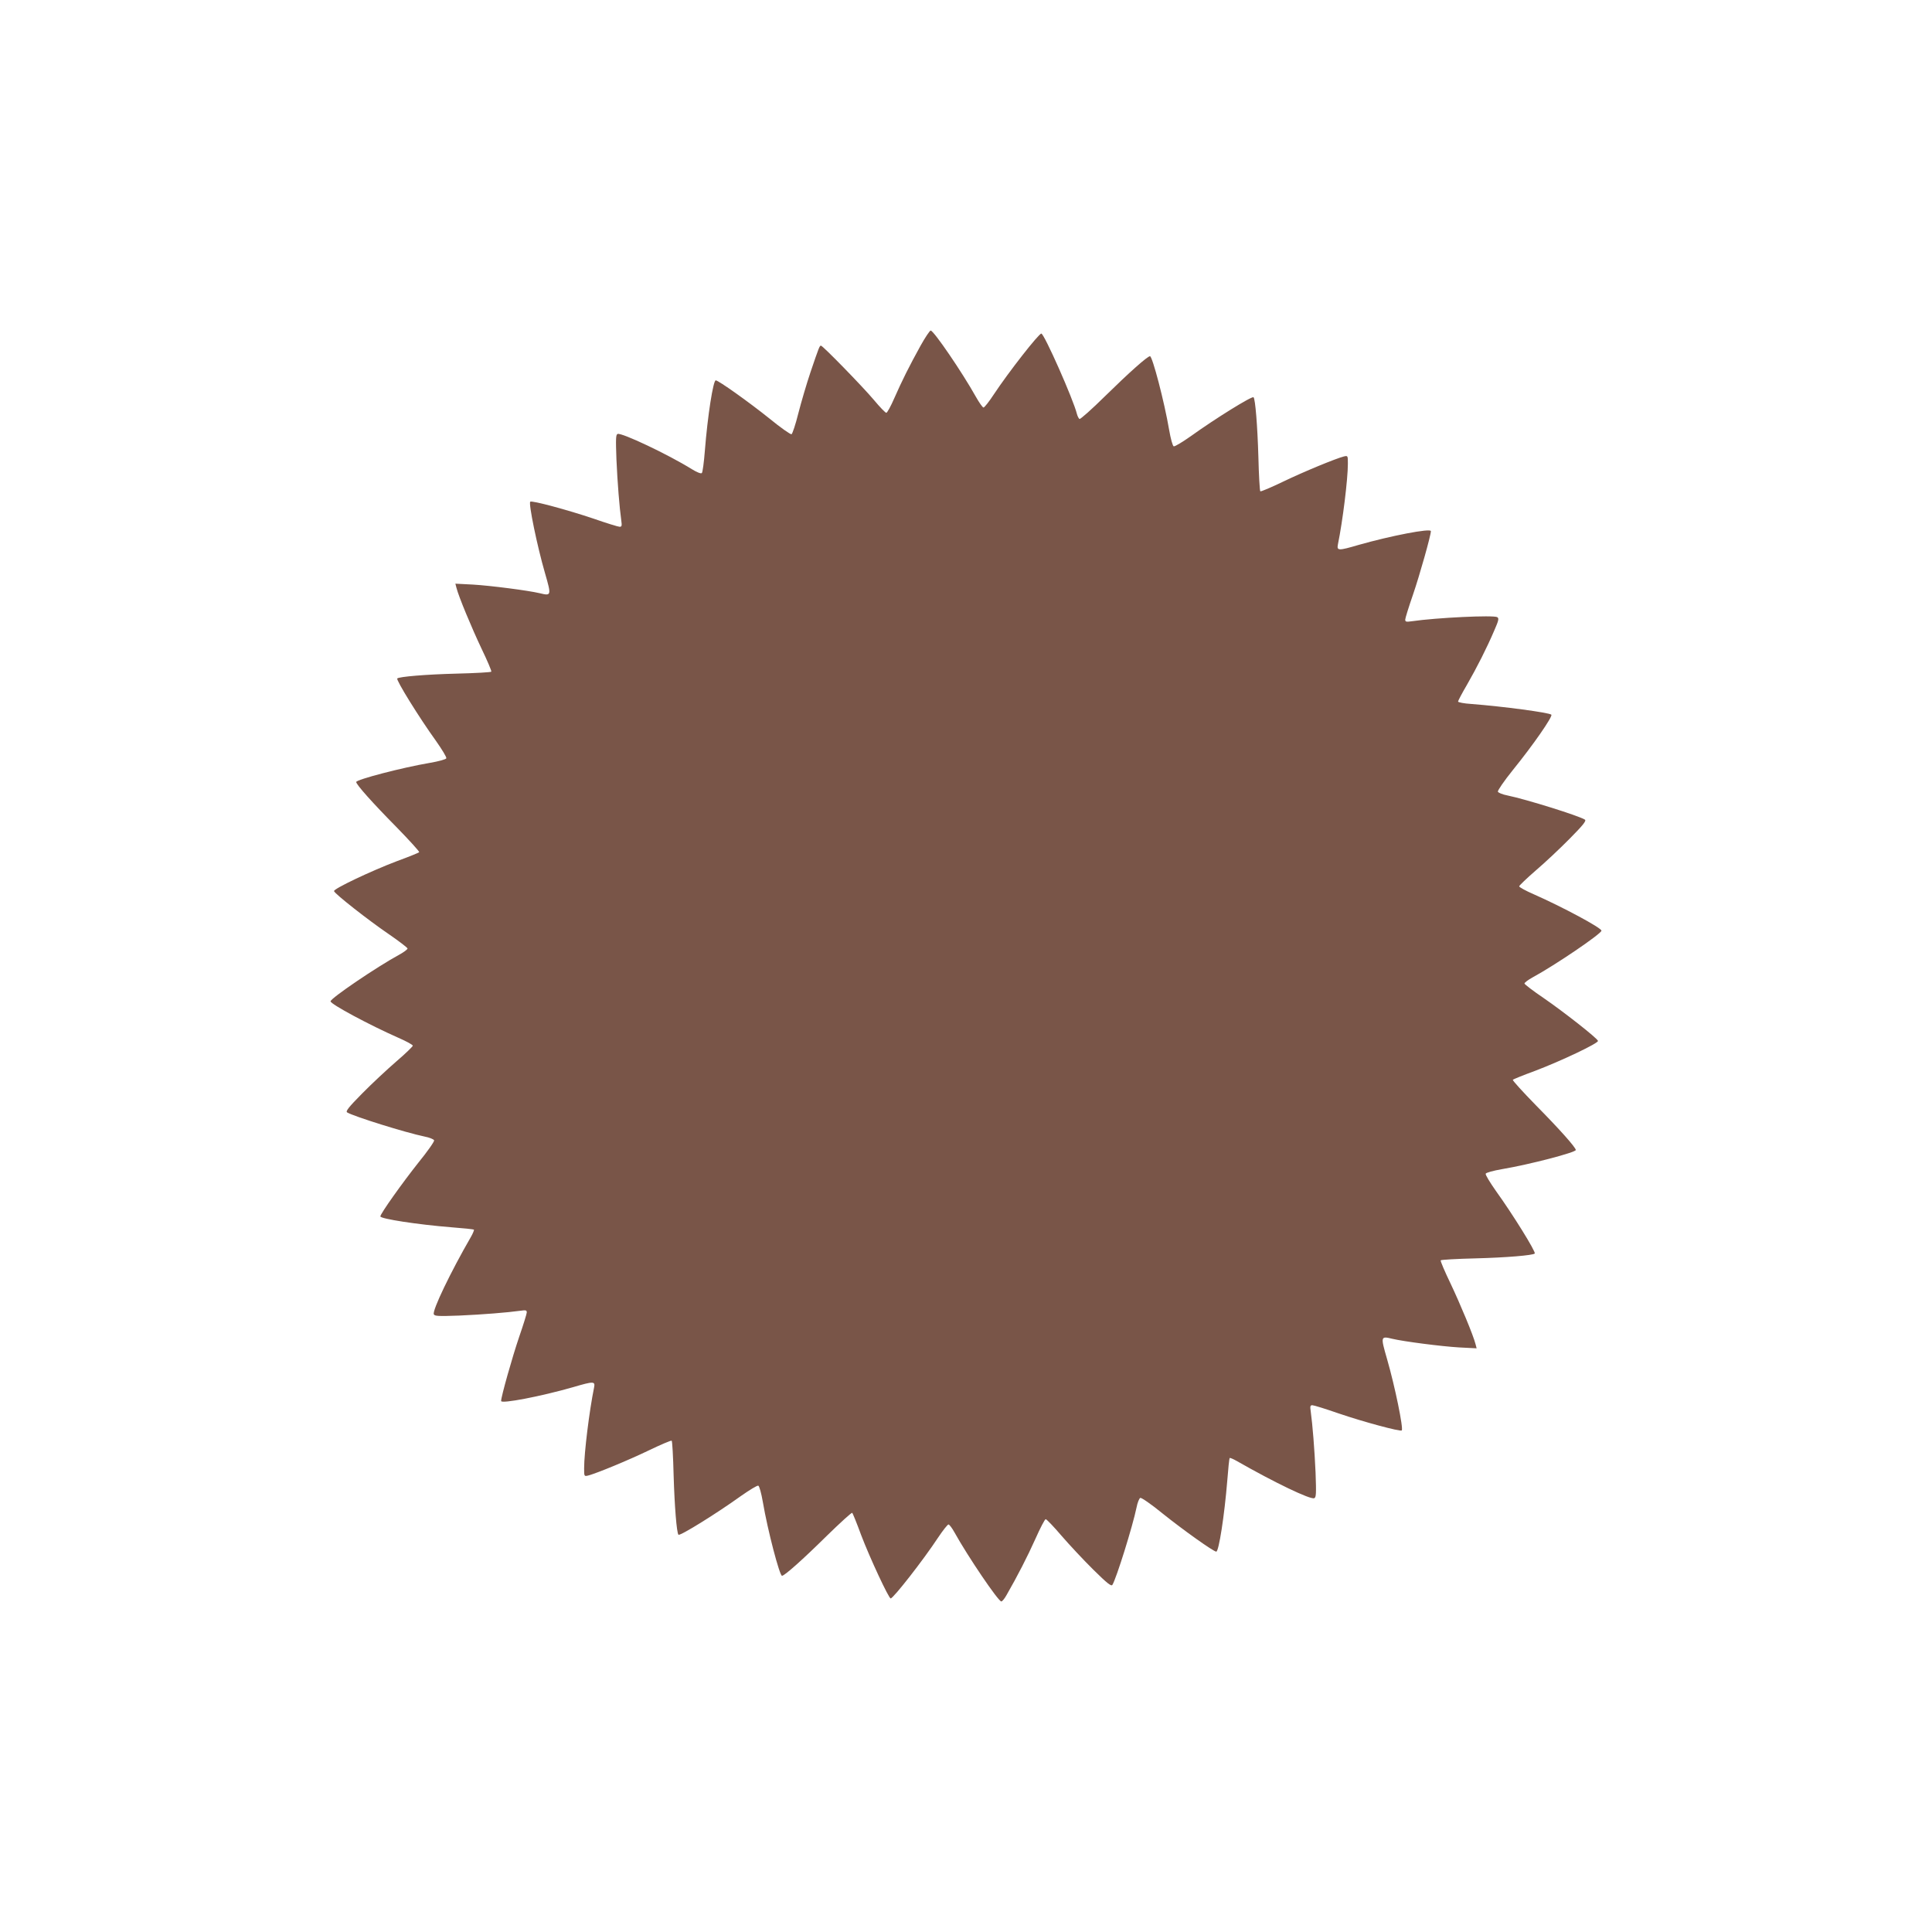
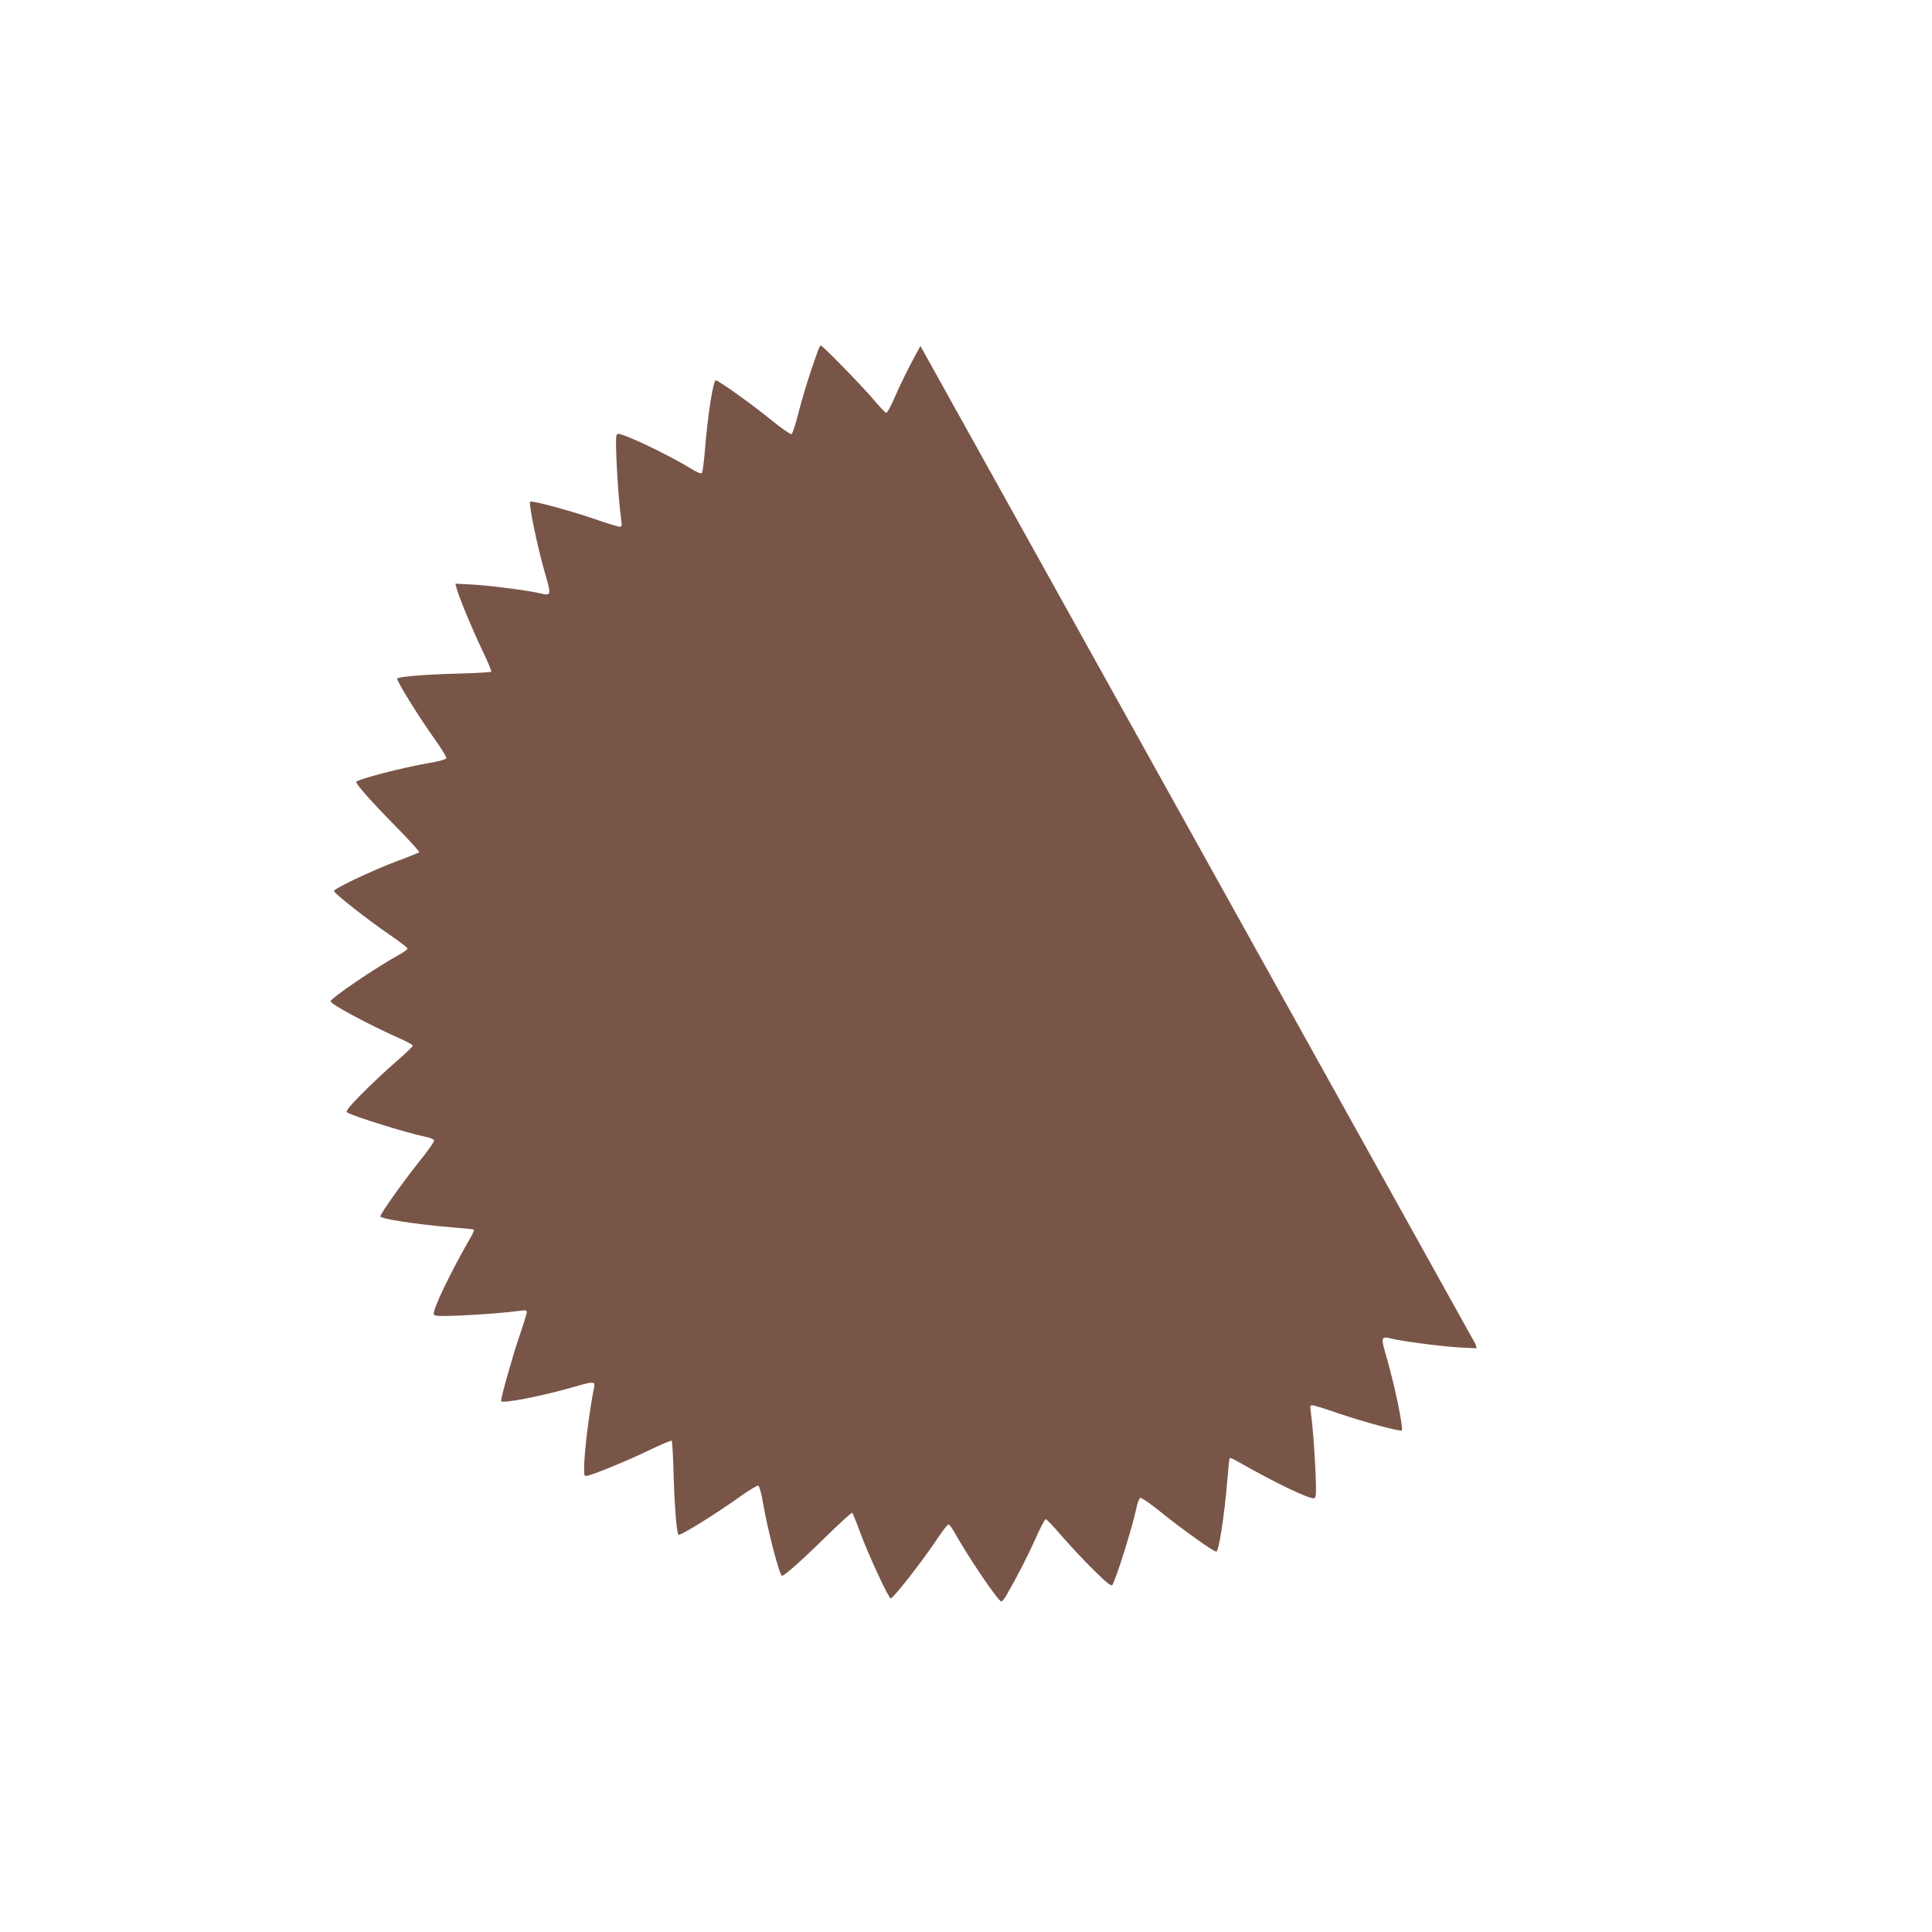
<svg xmlns="http://www.w3.org/2000/svg" version="1.0" width="1280pt" height="1280pt" viewBox="0 0 1280 1280" preserveAspectRatio="xMidYMid meet">
  <g transform="translate(0,1280) scale(0.1,-0.1)" fill="#795548" stroke="none">
-     <path d="M6098 10508 c-75 -136 -121 -228 -173 -346 -23 -53 -47 -97 -53 -97 -6 0 -43 38 -82 85 -74 88 -339 360 -351 360 -9 0 -13 -10 -69 -175 -26 -77 -62 -200 -81 -274 -18 -73 -39 -135 -45 -138 -7 -2 -73 44 -146 104 -136 109 -338 253 -356 253 -17 0 -54 -236 -72 -465 -6 -77 -15 -144 -20 -149 -6 -6 -33 5 -67 26 -158 98 -465 243 -491 233 -12 -4 -13 -30 -8 -168 7 -157 20 -318 32 -404 5 -36 4 -43 -11 -43 -9 0 -87 24 -173 54 -169 57 -409 122 -419 112 -12 -12 45 -291 98 -474 43 -149 42 -151 -36 -132 -76 18 -324 50 -441 57 l-117 6 7 -27 c14 -57 101 -266 167 -405 38 -79 67 -147 64 -151 -2 -4 -107 -10 -232 -13 -199 -5 -379 -20 -391 -32 -10 -9 147 -262 256 -413 40 -57 72 -109 69 -116 -3 -7 -50 -20 -108 -30 -188 -32 -489 -111 -489 -127 0 -17 110 -140 264 -296 88 -90 157 -166 153 -169 -3 -4 -70 -31 -149 -60 -171 -65 -420 -183 -415 -198 6 -19 228 -193 360 -283 70 -48 127 -92 127 -97 0 -6 -24 -24 -53 -40 -151 -82 -457 -290 -457 -310 0 -19 260 -158 448 -241 53 -23 97 -47 97 -53 0 -5 -49 -53 -110 -105 -60 -52 -162 -147 -225 -211 -90 -91 -112 -119 -100 -126 42 -26 387 -134 513 -160 32 -6 61 -18 63 -25 3 -7 -44 -74 -105 -149 -104 -131 -251 -337 -251 -355 0 -16 246 -54 470 -72 80 -6 147 -13 150 -16 2 -2 -6 -23 -19 -46 -137 -237 -257 -488 -247 -514 5 -13 29 -14 169 -9 157 7 318 20 405 32 35 5 42 4 42 -11 0 -9 -23 -83 -51 -164 -44 -129 -119 -394 -119 -423 0 -20 262 30 478 92 136 40 146 39 138 -2 -32 -157 -66 -434 -66 -535 0 -54 0 -55 26 -49 55 14 266 101 403 167 79 38 147 67 151 64 4 -2 10 -107 13 -232 6 -200 20 -379 32 -391 10 -10 256 143 413 256 57 40 109 72 116 69 7 -3 20 -50 30 -108 32 -188 111 -489 127 -489 17 0 140 110 296 264 90 88 166 157 169 153 4 -3 31 -70 60 -149 56 -147 182 -418 195 -418 17 0 216 254 314 403 32 48 63 87 69 87 6 0 24 -24 40 -53 87 -157 290 -457 310 -457 6 0 22 19 35 43 72 125 139 256 191 372 32 72 62 130 68 130 6 0 53 -49 105 -110 52 -60 147 -162 211 -225 91 -90 119 -112 126 -100 26 42 134 387 160 513 6 32 18 61 25 63 7 3 74 -43 147 -103 136 -109 338 -253 356 -253 17 0 54 238 73 470 6 80 13 147 16 150 2 3 23 -6 46 -19 252 -144 488 -257 514 -247 13 5 14 29 9 169 -7 157 -20 318 -32 405 -5 35 -4 42 11 42 9 0 87 -24 173 -54 164 -56 409 -122 419 -113 12 13 -45 292 -98 475 -43 149 -42 151 36 132 76 -18 324 -50 441 -57 l117 -6 -7 27 c-14 57 -101 266 -167 405 -38 79 -67 147 -64 151 2 4 107 10 232 13 199 5 379 20 391 32 10 9 -147 262 -256 413 -40 57 -72 109 -69 116 3 7 50 20 108 30 188 32 489 111 489 127 0 17 -110 140 -264 296 -88 90 -157 166 -153 169 3 4 70 31 149 60 171 65 420 183 415 198 -6 19 -227 192 -359 283 -71 48 -128 92 -128 97 0 6 24 24 53 40 151 82 457 290 457 310 0 19 -260 158 -448 241 -53 23 -97 47 -97 53 0 5 50 53 110 105 61 52 162 147 225 211 90 91 112 119 100 126 -42 26 -387 134 -513 160 -32 6 -61 18 -63 25 -3 7 41 71 98 142 137 169 267 357 256 368 -14 14 -322 55 -530 71 -49 3 -88 11 -88 16 0 5 26 55 59 111 66 115 132 245 181 360 29 66 32 80 20 88 -23 15 -402 -3 -567 -27 -36 -5 -43 -4 -43 11 0 9 23 83 51 164 44 128 119 394 119 422 0 21 -267 -31 -478 -91 -136 -40 -146 -39 -138 3 32 156 66 433 66 534 0 54 0 55 -26 49 -55 -14 -266 -101 -403 -167 -79 -38 -147 -67 -151 -64 -4 2 -10 107 -13 232 -6 200 -20 379 -32 391 -10 10 -256 -143 -413 -256 -57 -40 -109 -72 -116 -69 -7 3 -20 50 -30 108 -32 188 -111 489 -127 489 -17 0 -140 -110 -296 -263 -89 -88 -166 -156 -171 -153 -5 3 -13 18 -17 33 -23 95 -217 533 -236 533 -17 0 -216 -254 -314 -402 -32 -49 -63 -88 -69 -88 -6 0 -29 33 -51 72 -90 161 -279 438 -299 438 -6 0 -37 -46 -68 -102z" />
+     <path d="M6098 10508 c-75 -136 -121 -228 -173 -346 -23 -53 -47 -97 -53 -97 -6 0 -43 38 -82 85 -74 88 -339 360 -351 360 -9 0 -13 -10 -69 -175 -26 -77 -62 -200 -81 -274 -18 -73 -39 -135 -45 -138 -7 -2 -73 44 -146 104 -136 109 -338 253 -356 253 -17 0 -54 -236 -72 -465 -6 -77 -15 -144 -20 -149 -6 -6 -33 5 -67 26 -158 98 -465 243 -491 233 -12 -4 -13 -30 -8 -168 7 -157 20 -318 32 -404 5 -36 4 -43 -11 -43 -9 0 -87 24 -173 54 -169 57 -409 122 -419 112 -12 -12 45 -291 98 -474 43 -149 42 -151 -36 -132 -76 18 -324 50 -441 57 l-117 6 7 -27 c14 -57 101 -266 167 -405 38 -79 67 -147 64 -151 -2 -4 -107 -10 -232 -13 -199 -5 -379 -20 -391 -32 -10 -9 147 -262 256 -413 40 -57 72 -109 69 -116 -3 -7 -50 -20 -108 -30 -188 -32 -489 -111 -489 -127 0 -17 110 -140 264 -296 88 -90 157 -166 153 -169 -3 -4 -70 -31 -149 -60 -171 -65 -420 -183 -415 -198 6 -19 228 -193 360 -283 70 -48 127 -92 127 -97 0 -6 -24 -24 -53 -40 -151 -82 -457 -290 -457 -310 0 -19 260 -158 448 -241 53 -23 97 -47 97 -53 0 -5 -49 -53 -110 -105 -60 -52 -162 -147 -225 -211 -90 -91 -112 -119 -100 -126 42 -26 387 -134 513 -160 32 -6 61 -18 63 -25 3 -7 -44 -74 -105 -149 -104 -131 -251 -337 -251 -355 0 -16 246 -54 470 -72 80 -6 147 -13 150 -16 2 -2 -6 -23 -19 -46 -137 -237 -257 -488 -247 -514 5 -13 29 -14 169 -9 157 7 318 20 405 32 35 5 42 4 42 -11 0 -9 -23 -83 -51 -164 -44 -129 -119 -394 -119 -423 0 -20 262 30 478 92 136 40 146 39 138 -2 -32 -157 -66 -434 -66 -535 0 -54 0 -55 26 -49 55 14 266 101 403 167 79 38 147 67 151 64 4 -2 10 -107 13 -232 6 -200 20 -379 32 -391 10 -10 256 143 413 256 57 40 109 72 116 69 7 -3 20 -50 30 -108 32 -188 111 -489 127 -489 17 0 140 110 296 264 90 88 166 157 169 153 4 -3 31 -70 60 -149 56 -147 182 -418 195 -418 17 0 216 254 314 403 32 48 63 87 69 87 6 0 24 -24 40 -53 87 -157 290 -457 310 -457 6 0 22 19 35 43 72 125 139 256 191 372 32 72 62 130 68 130 6 0 53 -49 105 -110 52 -60 147 -162 211 -225 91 -90 119 -112 126 -100 26 42 134 387 160 513 6 32 18 61 25 63 7 3 74 -43 147 -103 136 -109 338 -253 356 -253 17 0 54 238 73 470 6 80 13 147 16 150 2 3 23 -6 46 -19 252 -144 488 -257 514 -247 13 5 14 29 9 169 -7 157 -20 318 -32 405 -5 35 -4 42 11 42 9 0 87 -24 173 -54 164 -56 409 -122 419 -113 12 13 -45 292 -98 475 -43 149 -42 151 36 132 76 -18 324 -50 441 -57 l117 -6 -7 27 z" />
  </g>
</svg>